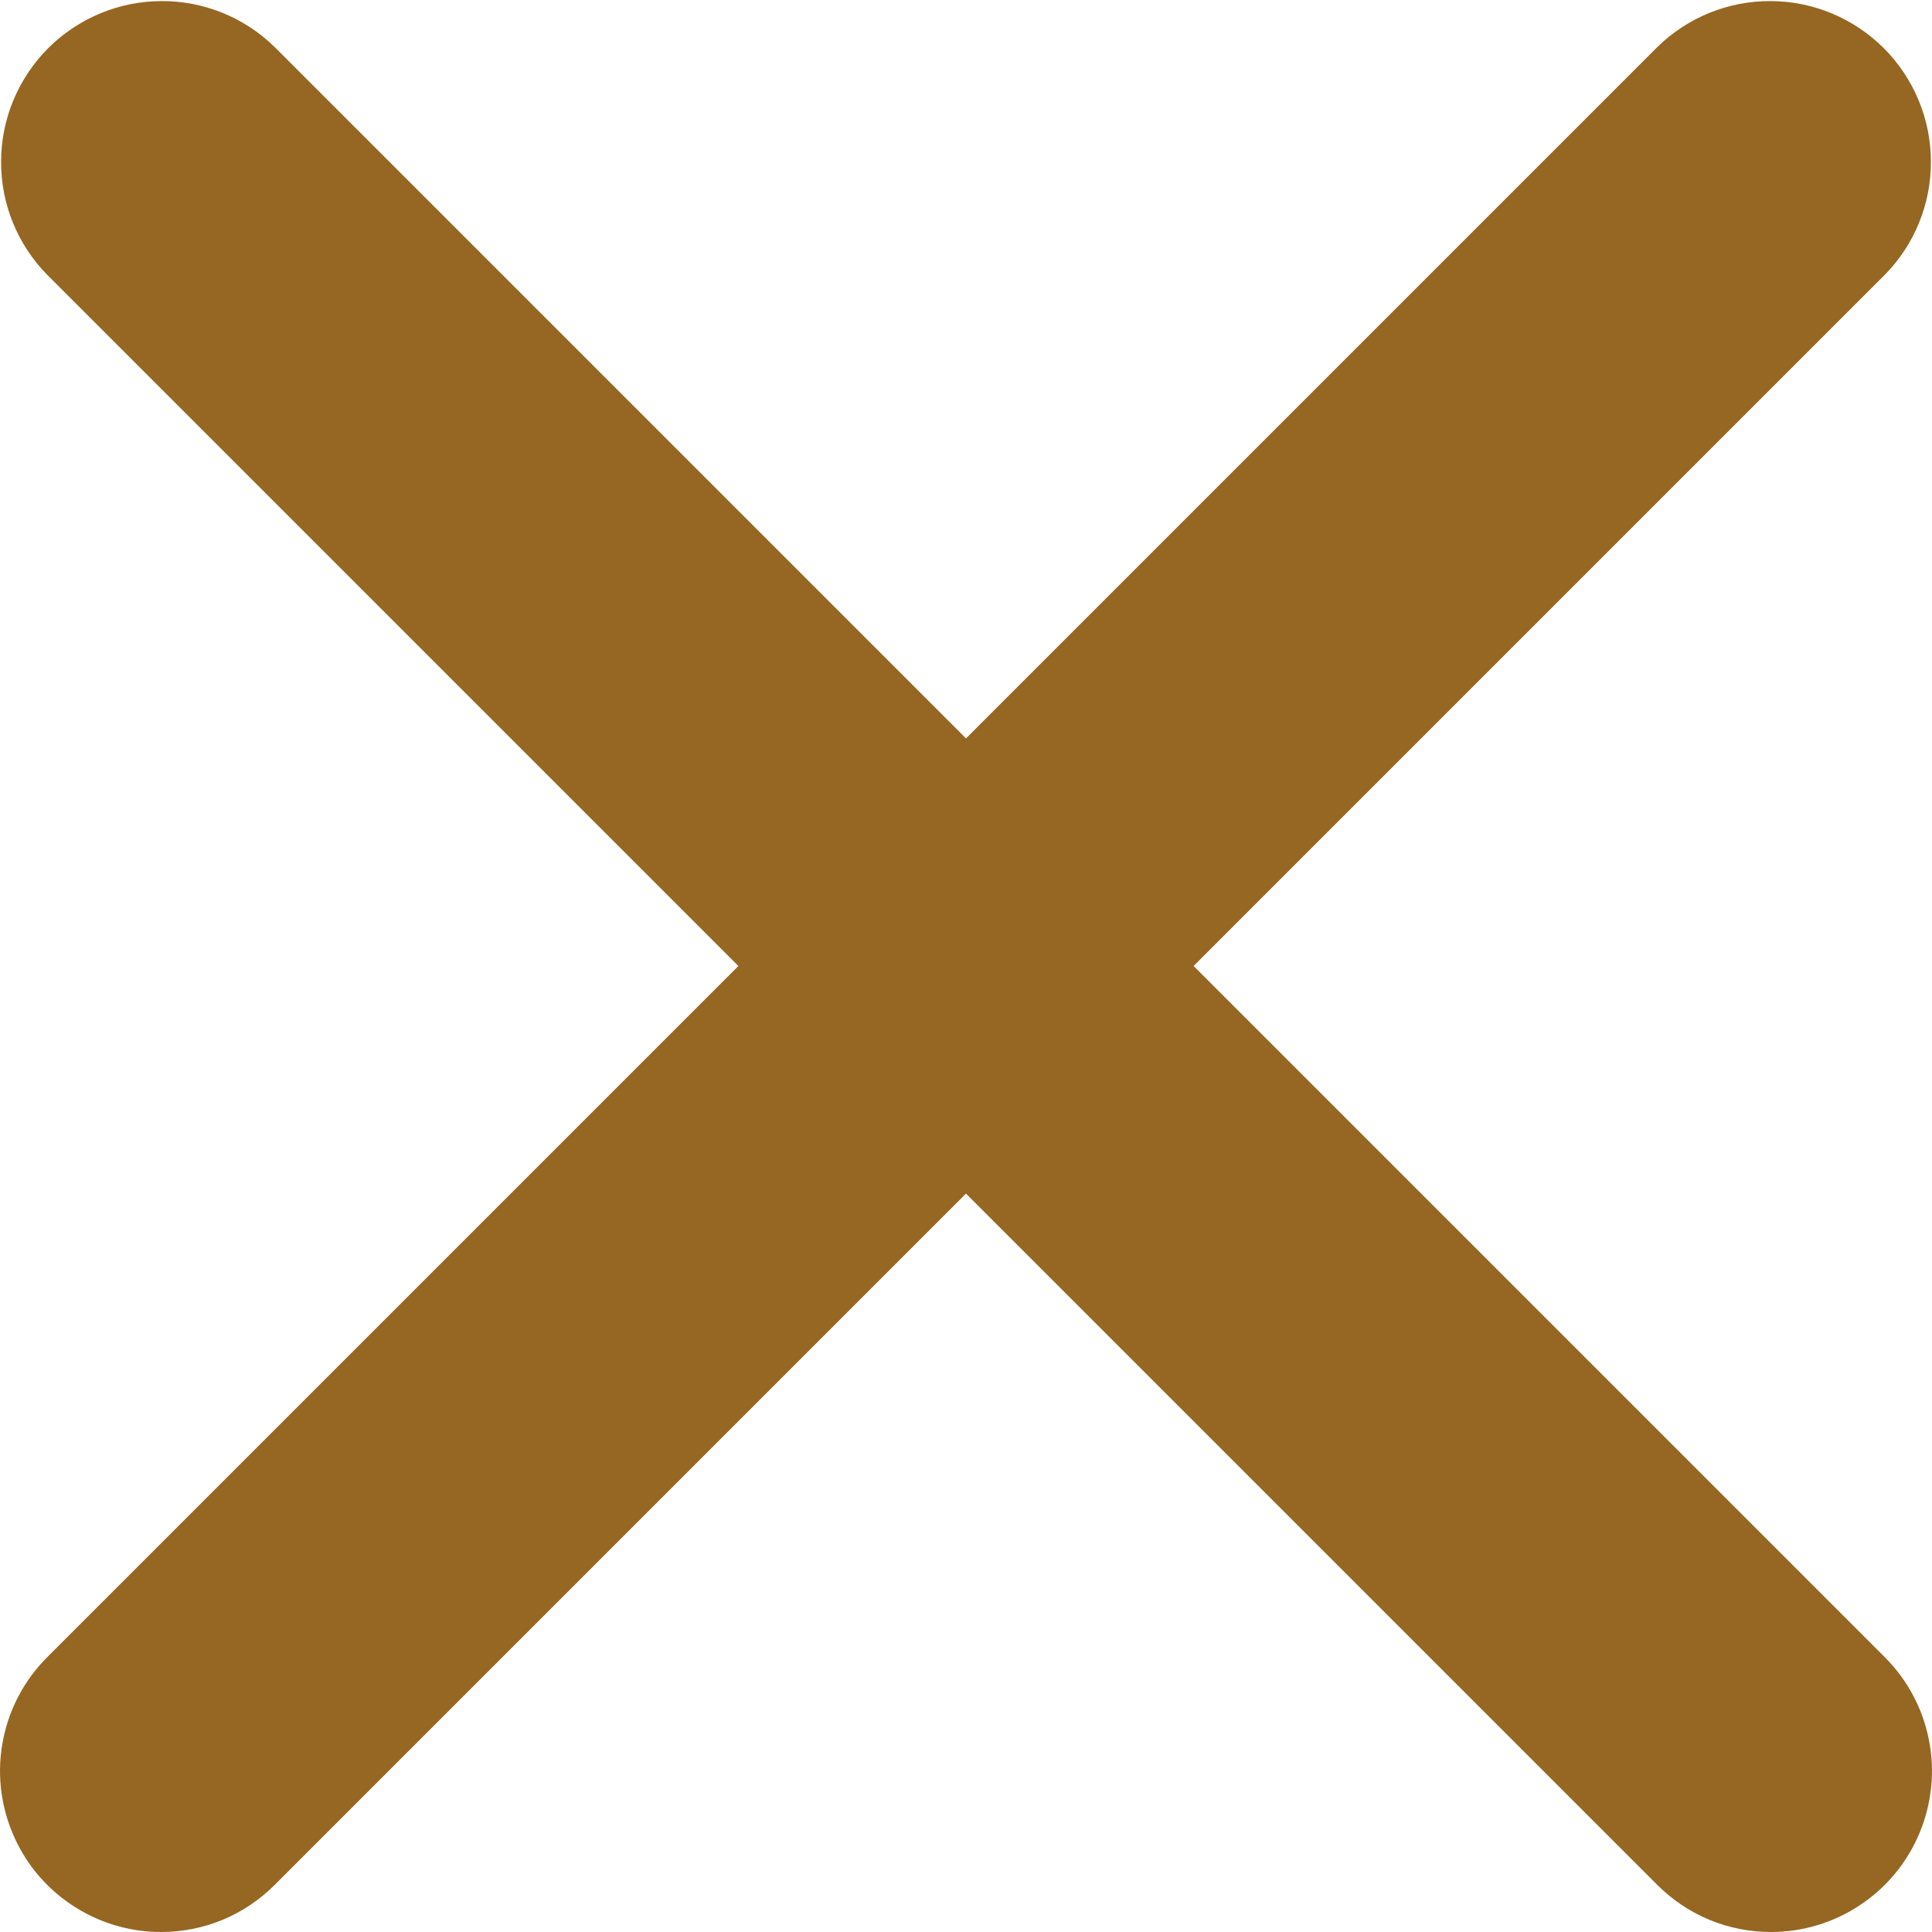
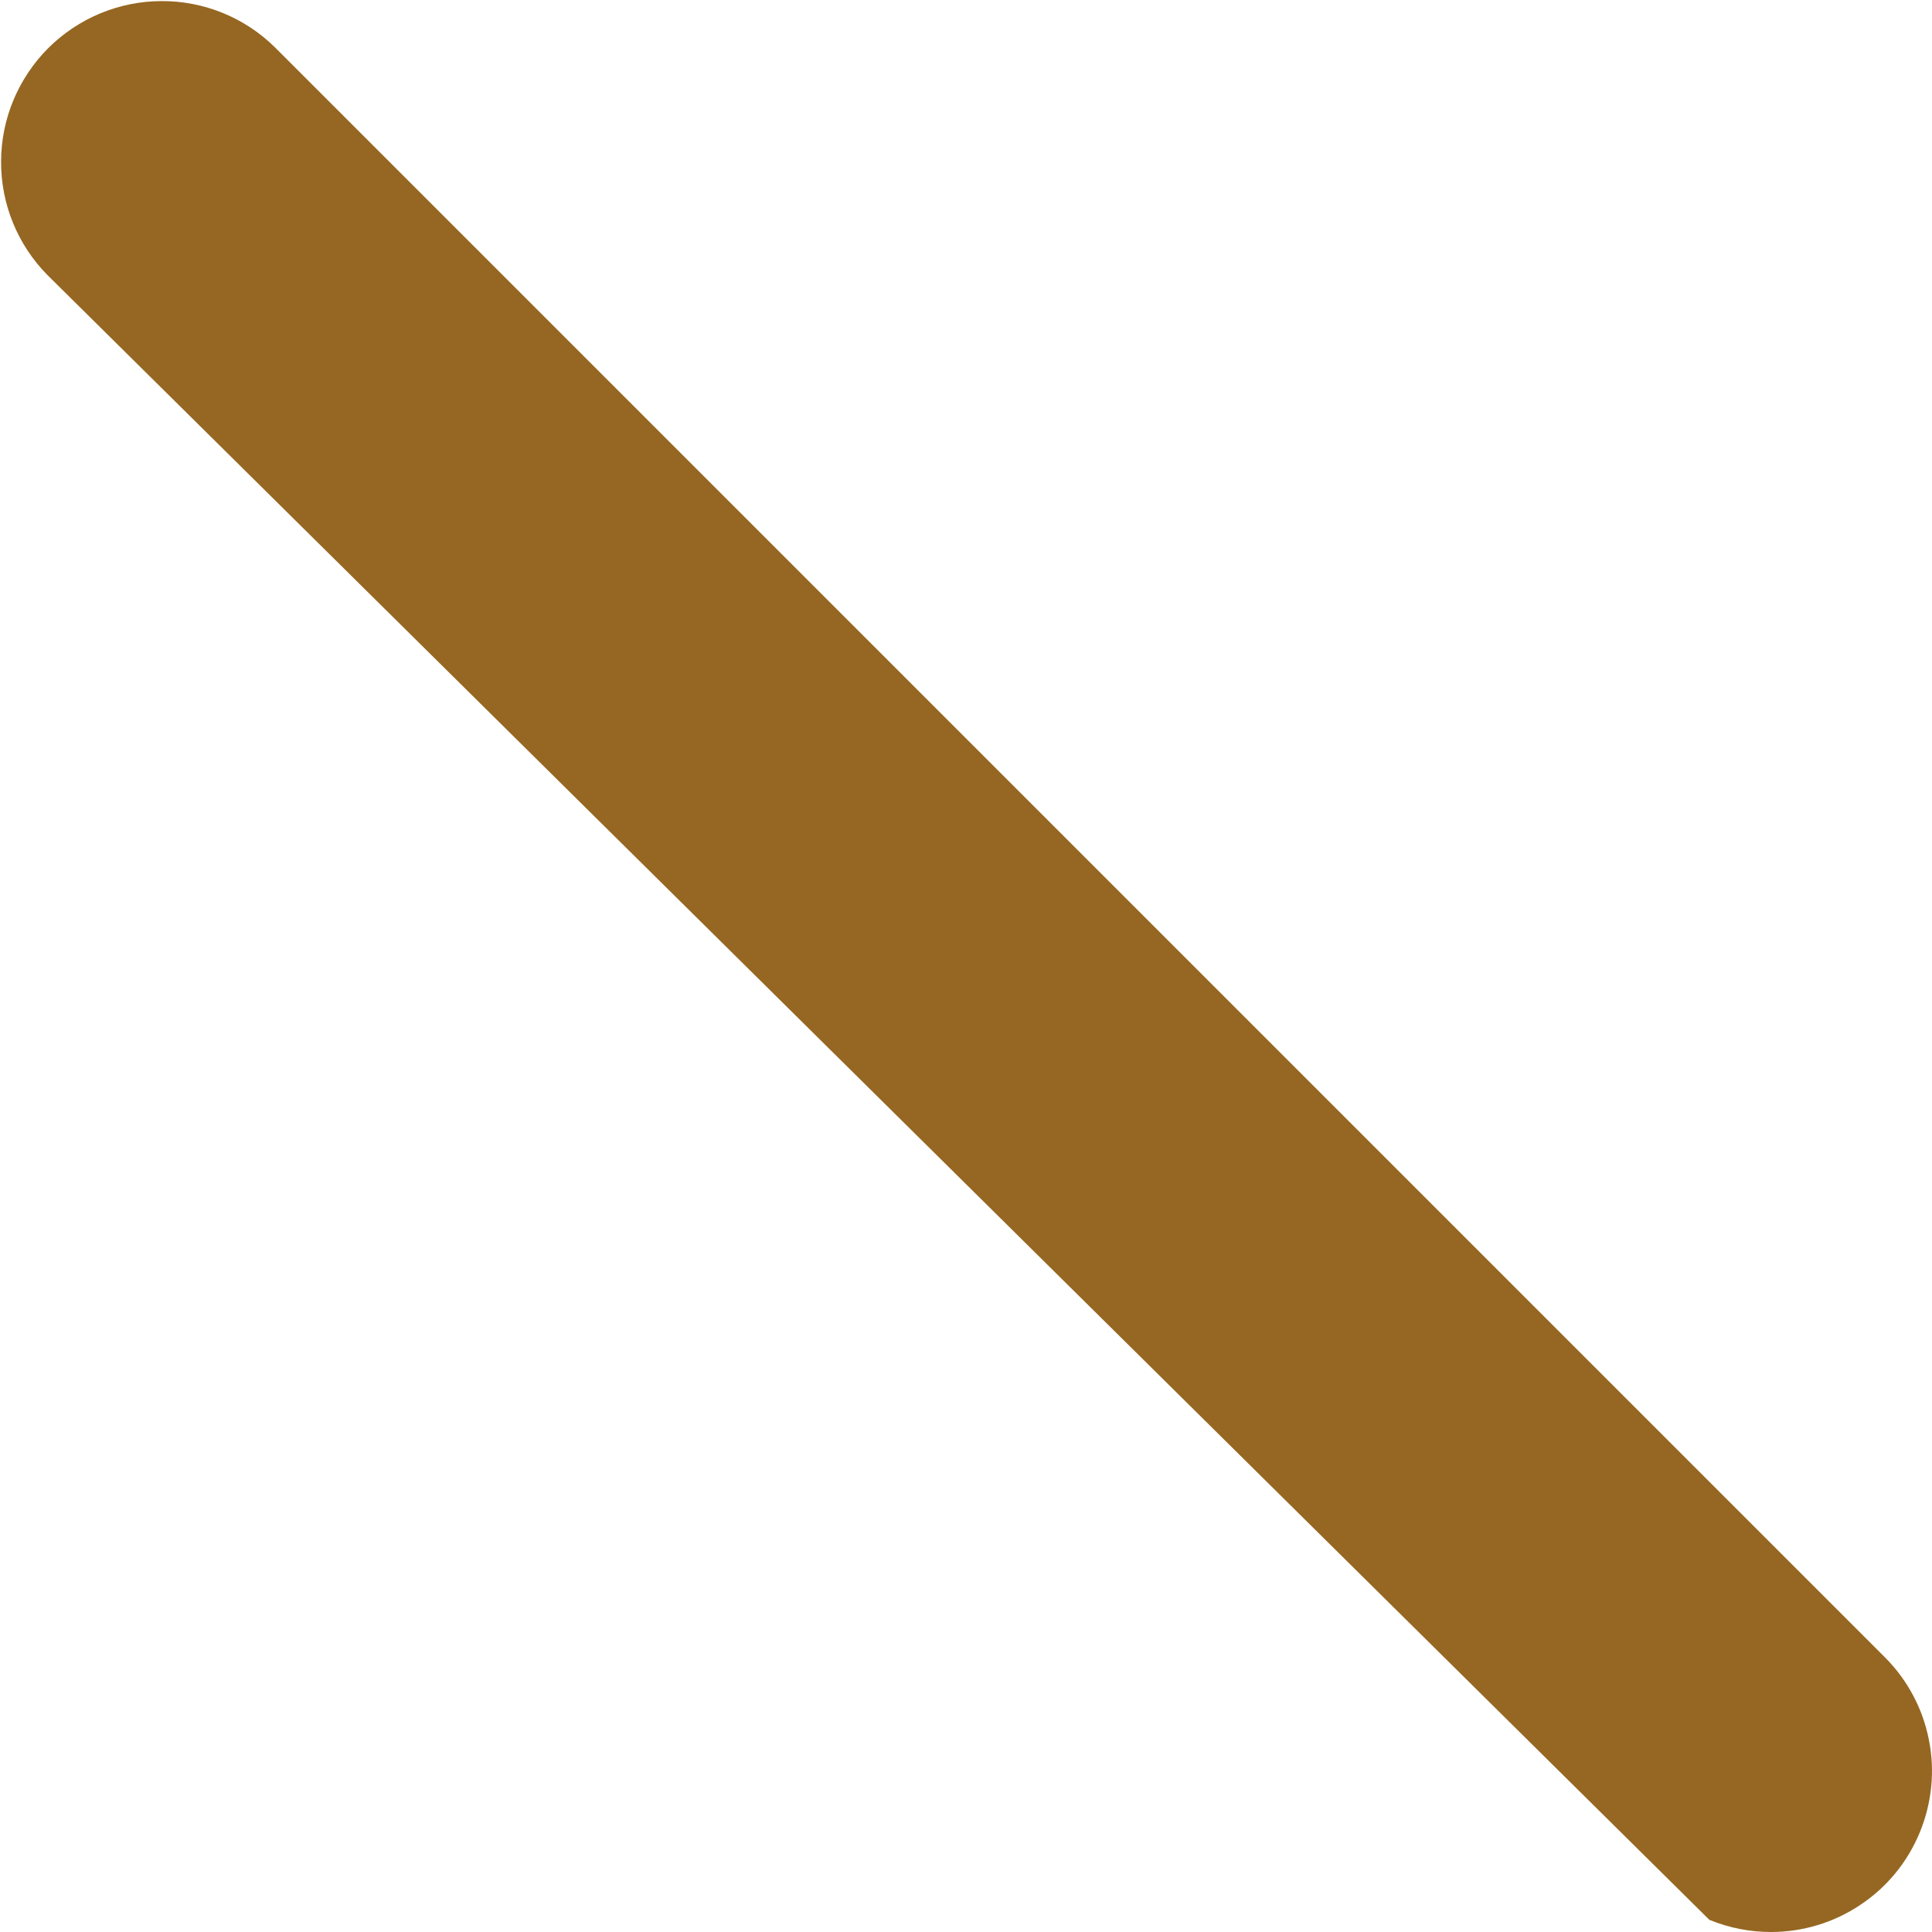
<svg xmlns="http://www.w3.org/2000/svg" width="16" height="16" viewBox="0 0 16 16" fill="none">
-   <path d="M1.333 16C1.07 16 0.812 15.922 0.593 15.775C0.373 15.629 0.203 15.421 0.102 15.177C0.001 14.933 -0.026 14.665 0.026 14.407C0.077 14.148 0.204 13.911 0.391 13.724L13.724 0.391C13.975 0.144 14.313 0.007 14.664 0.009C15.016 0.01 15.352 0.151 15.601 0.399C15.849 0.648 15.99 0.984 15.991 1.336C15.993 1.687 15.856 2.025 15.609 2.276L2.276 15.609C2.152 15.733 2.005 15.832 1.844 15.899C1.682 15.966 1.508 16 1.333 16Z" fill="#966722" />
-   <path d="M14.667 16C14.492 16 14.318 15.966 14.156 15.899C13.995 15.832 13.848 15.733 13.724 15.609L0.391 2.276C0.144 2.025 0.007 1.687 0.009 1.336C0.01 0.984 0.151 0.648 0.399 0.399C0.648 0.151 0.984 0.01 1.336 0.009C1.687 0.007 2.025 0.144 2.276 0.391L15.609 13.724C15.796 13.911 15.923 14.148 15.974 14.407C16.026 14.665 15.999 14.933 15.898 15.177C15.797 15.421 15.627 15.629 15.407 15.775C15.188 15.922 14.93 16 14.667 16Z" fill="#966722" />
+   <path d="M14.667 16C14.492 16 14.318 15.966 14.156 15.899L0.391 2.276C0.144 2.025 0.007 1.687 0.009 1.336C0.01 0.984 0.151 0.648 0.399 0.399C0.648 0.151 0.984 0.01 1.336 0.009C1.687 0.007 2.025 0.144 2.276 0.391L15.609 13.724C15.796 13.911 15.923 14.148 15.974 14.407C16.026 14.665 15.999 14.933 15.898 15.177C15.797 15.421 15.627 15.629 15.407 15.775C15.188 15.922 14.93 16 14.667 16Z" fill="#966722" />
</svg>